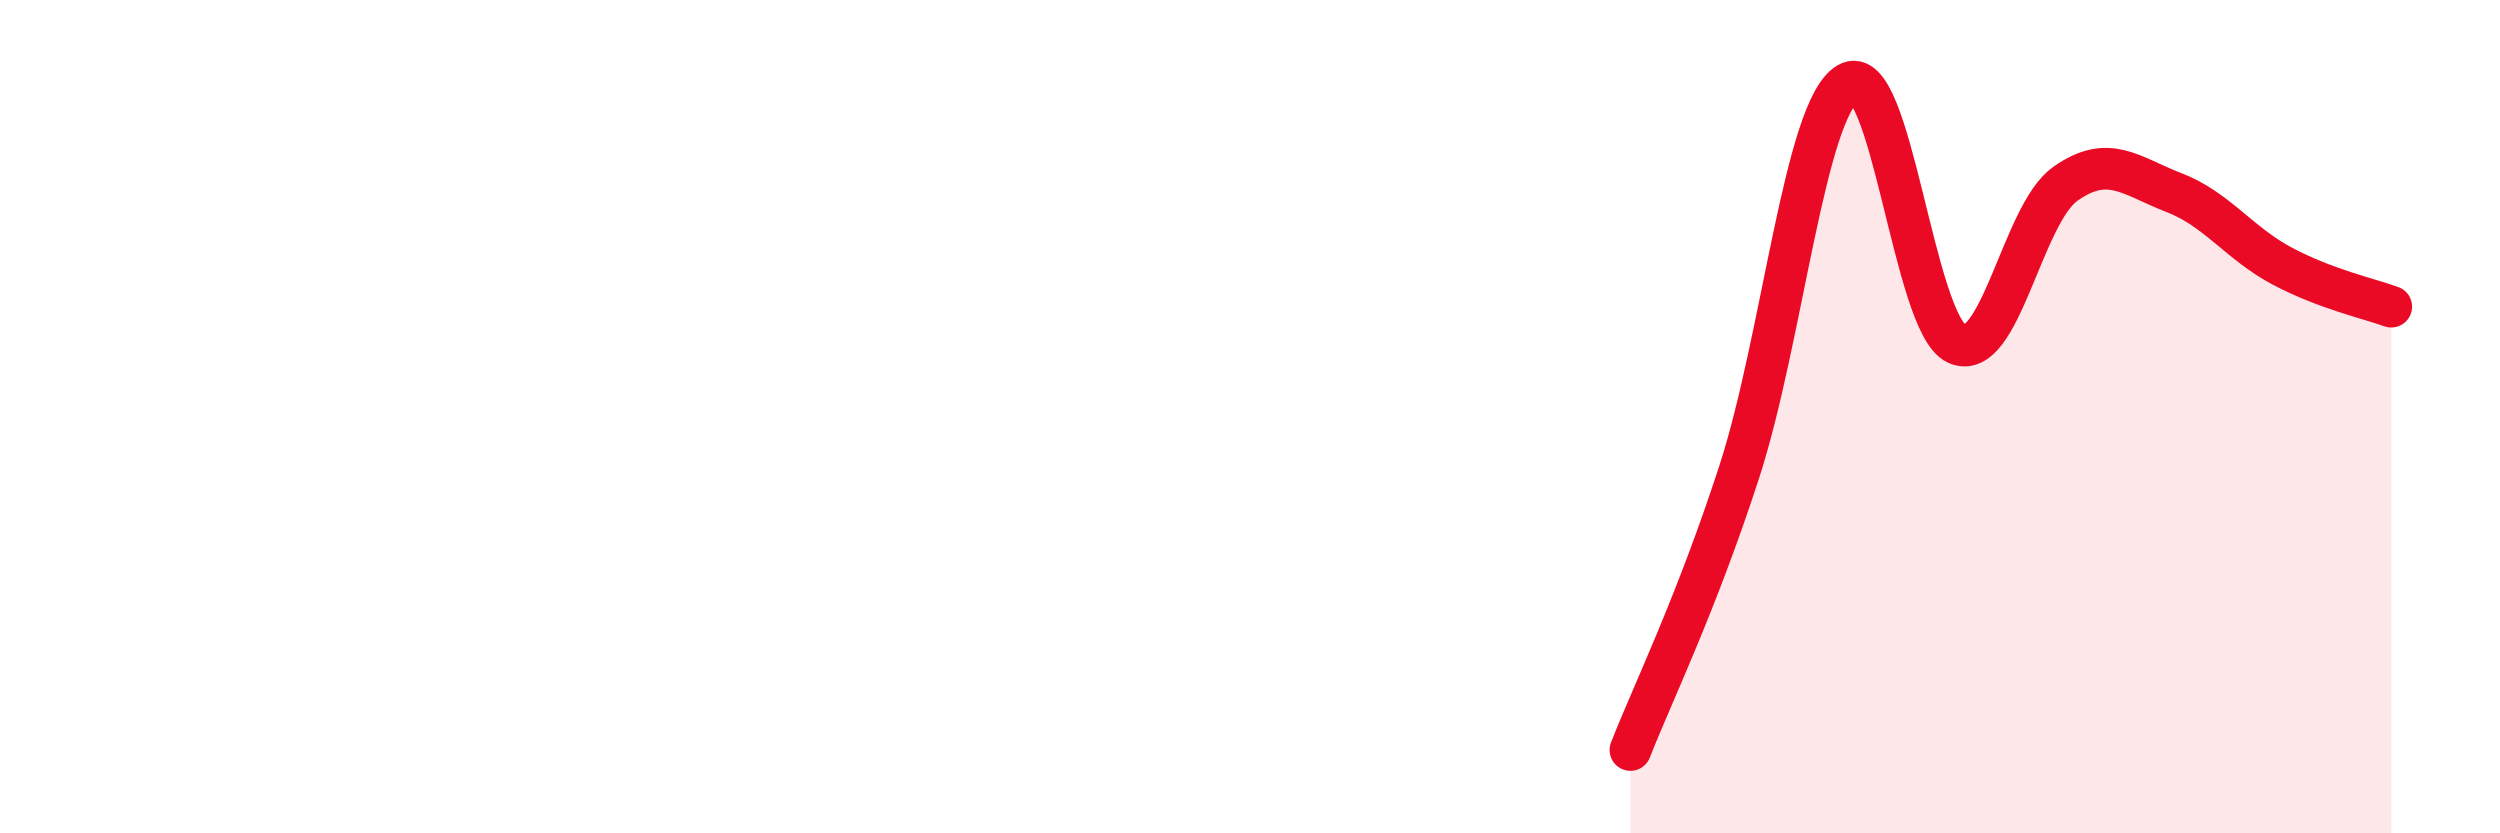
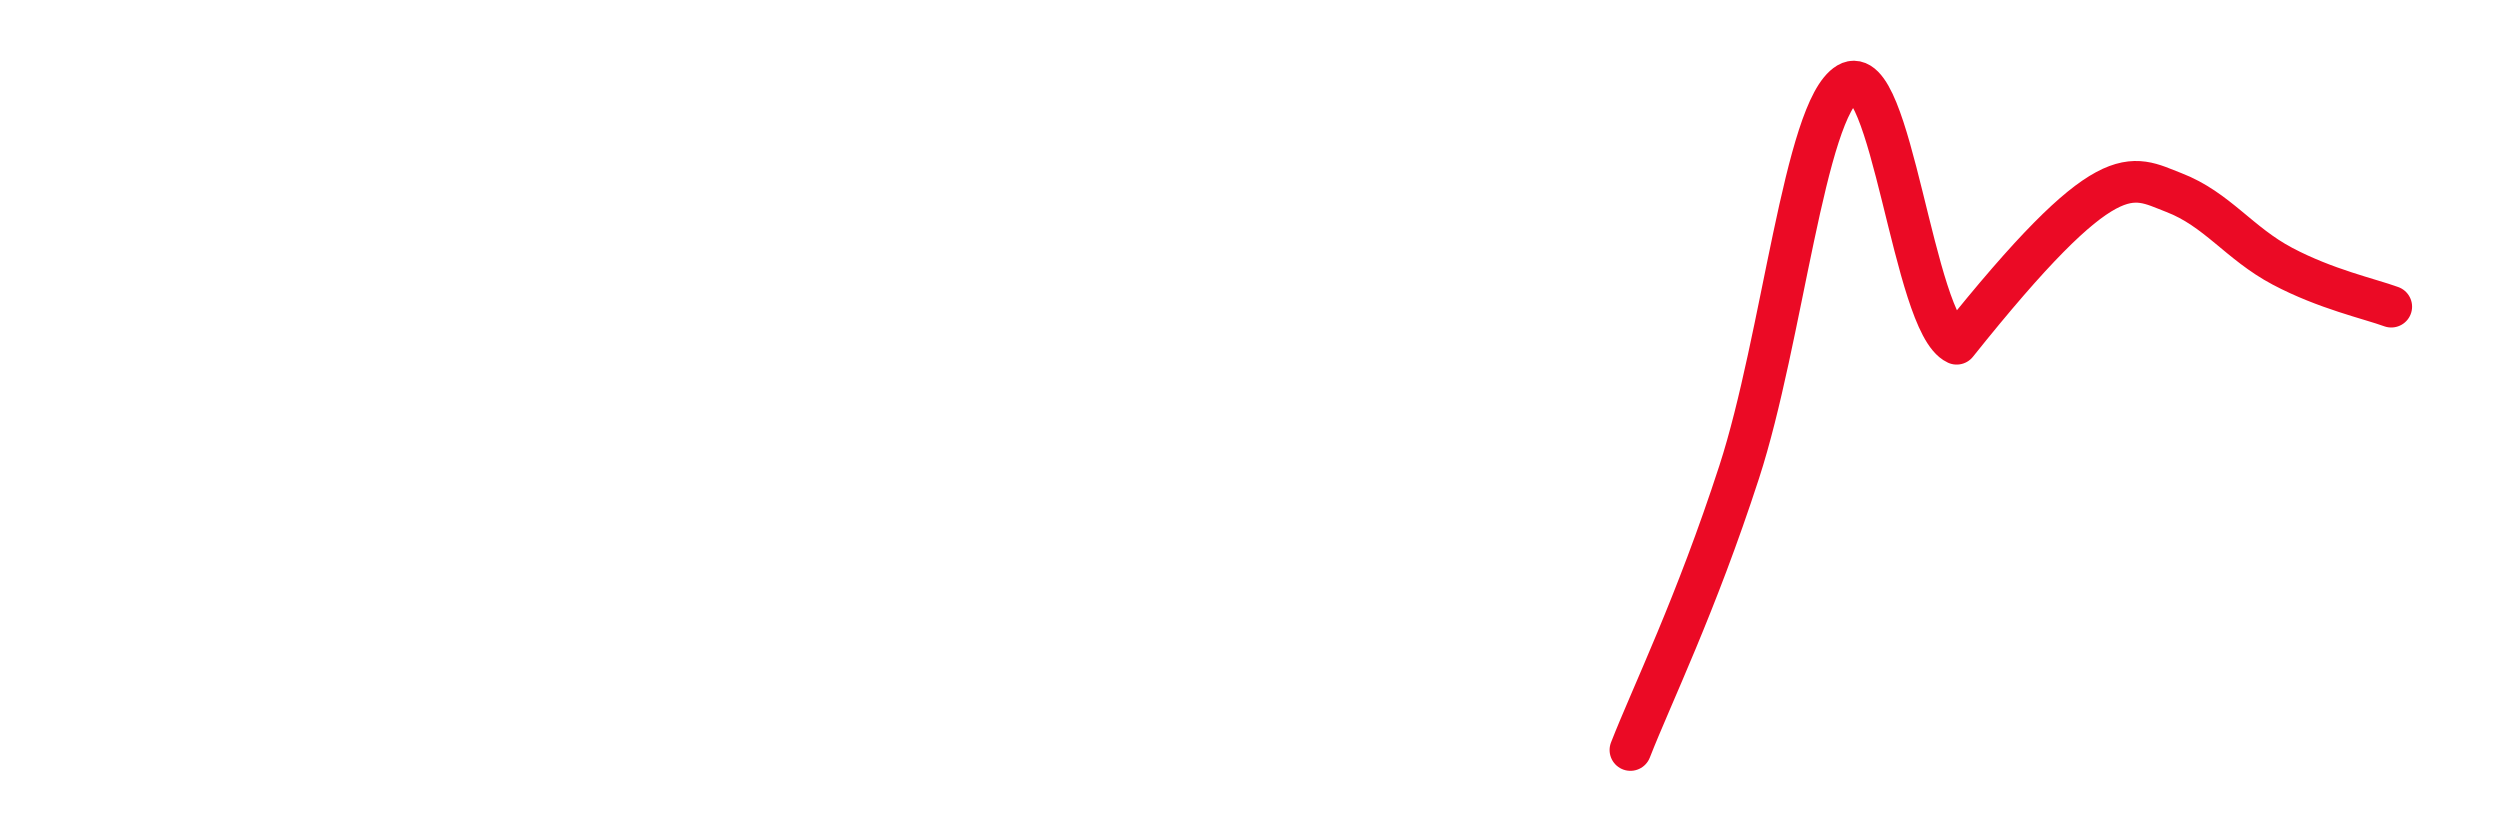
<svg xmlns="http://www.w3.org/2000/svg" width="60" height="20" viewBox="0 0 60 20">
-   <path d="M 39.13,18 C 39.65,16.67 40.7,14.53 41.74,11.33 C 42.78,8.13 43.31,2.62 44.35,2 C 45.39,1.38 45.92,7.77 46.96,8.25 C 48,8.73 48.53,5.14 49.57,4.41 C 50.61,3.68 51.13,4.22 52.17,4.62 C 53.21,5.02 53.74,5.84 54.78,6.39 C 55.82,6.94 56.87,7.17 57.39,7.36L57.39 20L39.13 20Z" fill="#EB0A25" opacity="0.1" stroke-linecap="round" stroke-linejoin="round" />
-   <path d="M 39.13,18 C 39.65,16.67 40.7,14.53 41.74,11.33 C 42.78,8.13 43.31,2.62 44.35,2 C 45.39,1.38 45.92,7.77 46.96,8.25 C 48,8.73 48.53,5.14 49.57,4.41 C 50.61,3.68 51.13,4.22 52.17,4.62 C 53.21,5.02 53.74,5.84 54.78,6.39 C 55.82,6.94 56.87,7.17 57.39,7.36" stroke="#EB0A25" stroke-width="1" fill="none" stroke-linecap="round" stroke-linejoin="round" />
+   <path d="M 39.13,18 C 39.65,16.67 40.7,14.53 41.74,11.33 C 42.78,8.13 43.31,2.62 44.35,2 C 45.39,1.38 45.92,7.77 46.96,8.25 C 50.61,3.68 51.13,4.22 52.17,4.62 C 53.21,5.02 53.74,5.84 54.78,6.39 C 55.82,6.94 56.87,7.17 57.39,7.36" stroke="#EB0A25" stroke-width="1" fill="none" stroke-linecap="round" stroke-linejoin="round" />
</svg>